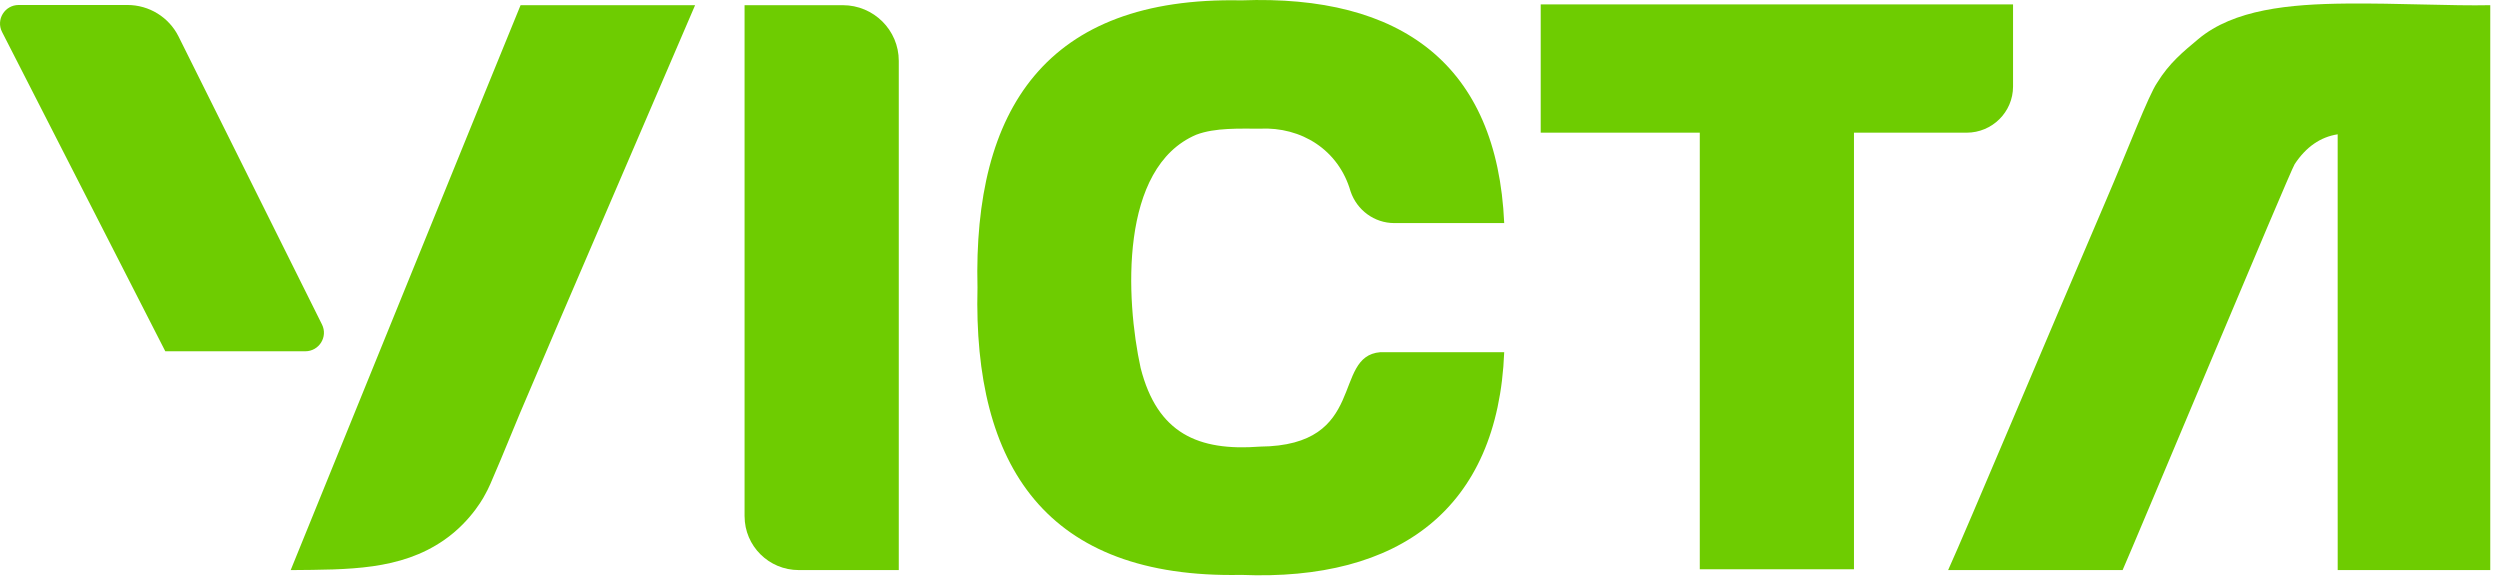
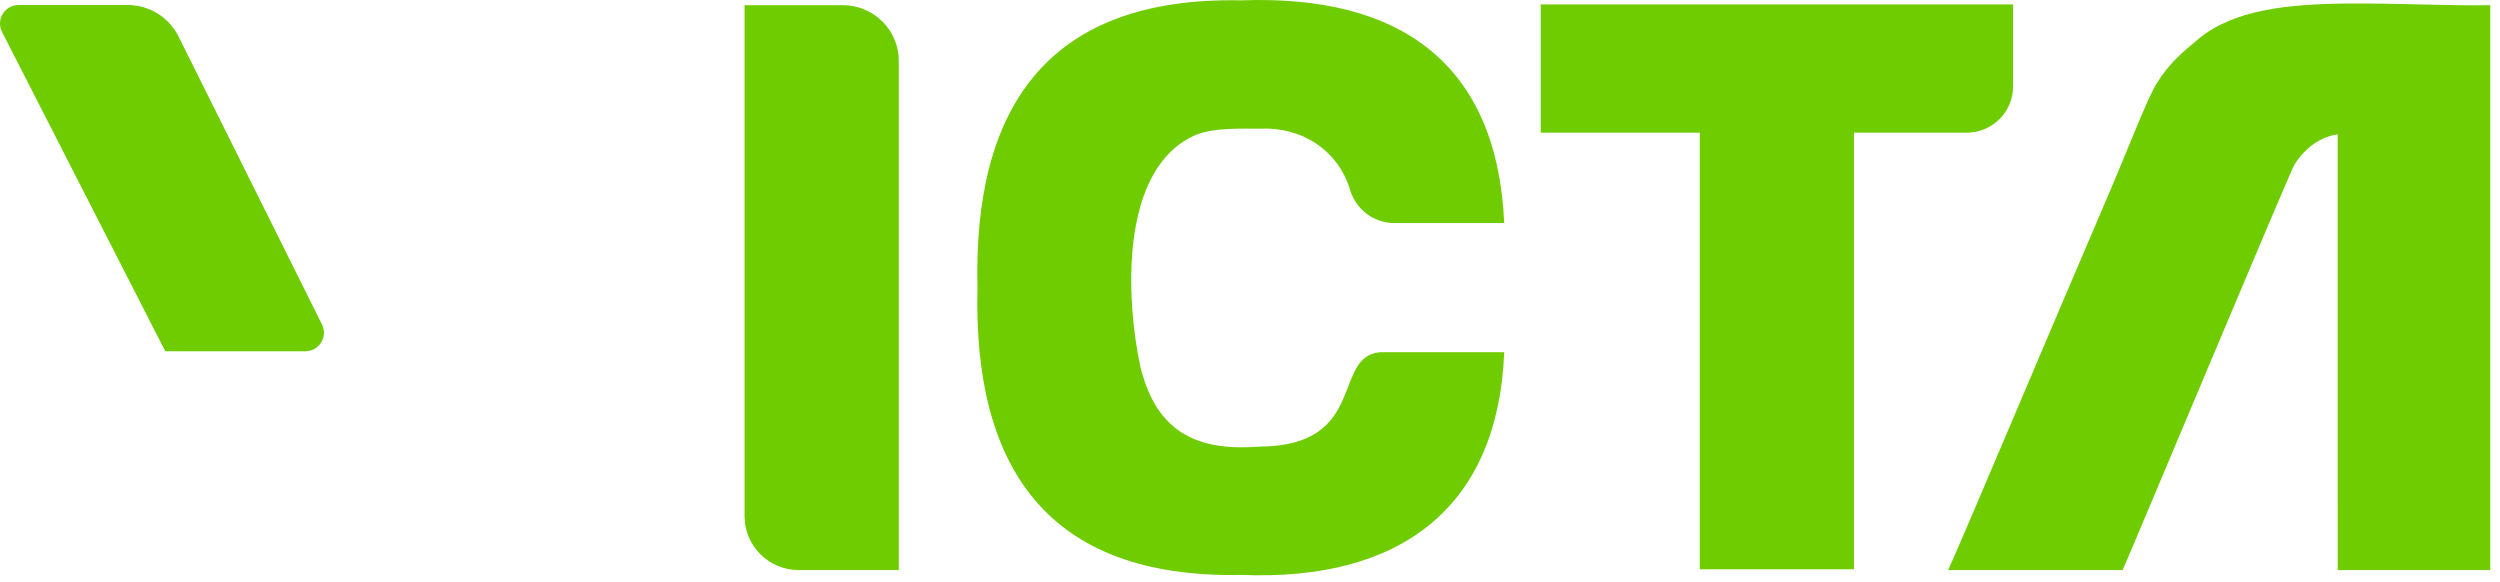
<svg xmlns="http://www.w3.org/2000/svg" fill="none" height="100%" overflow="visible" preserveAspectRatio="none" style="display: block;" viewBox="0 0 219 51" width="100%">
  <g clip-path="url(#clip0_0_823)" id="Camada_1">
-     <path d="M60.89 0.456C56.898 9.739 52.906 19.023 48.914 28.307C47.791 30.939 46.669 33.571 45.546 36.203C45.151 37.169 44.573 38.572 43.861 40.27C42.969 42.401 42.788 42.79 42.547 43.224C42.547 43.224 41.414 45.577 38.884 47.321C35.053 49.964 30.542 49.894 25.464 49.94C26.686 46.939 44.917 2.079 45.602 0.456H60.888H60.89Z" fill="#6ECC01" id="Vector" />
    <path d="M65.224 45.223V0.454H73.827C76.536 0.454 78.733 2.637 78.733 5.332V49.938H69.968C67.35 49.938 65.226 47.828 65.226 45.223H65.224Z" fill="#6ECC01" id="Vector_2" />
    <path d="M110.37 39.123C119.881 39.048 116.634 31.194 120.921 30.851H131.769C131.225 44.57 122.578 50.928 108.734 50.361C91.632 50.707 85.242 40.819 85.628 25.195C85.245 9.576 91.63 -0.318 108.735 0.031C122.749 -0.488 131.152 5.647 131.769 19.542H122.142C120.393 19.542 118.864 18.409 118.308 16.76C117.263 13.127 114.002 11.095 110.37 11.271C108.606 11.277 106.453 11.168 104.789 11.802C98.041 14.677 98.602 26.193 99.919 32.231C101.383 37.975 104.96 39.534 110.37 39.124V39.123Z" fill="#6ECC01" id="Vector_3" />
    <path d="M176.343 0.383V7.577C176.343 9.811 174.52 11.623 172.273 11.623H162.408V49.867H148.901V11.623H134.966V0.383H176.343Z" fill="#6ECC01" id="Vector_4" />
    <path d="M204.78 43.844V11.765C203.264 12.001 202.008 12.873 201.013 14.38C200.654 14.888 186.829 47.966 185.941 49.938H170.656C172.261 46.405 179.406 29.377 184.392 17.779C186.489 12.902 188.192 8.381 188.965 7.25C190.032 5.508 191.275 4.509 192.574 3.421C195.683 0.822 200.528 0.357 205.569 0.311C210.071 0.269 214.753 0.526 218.147 0.454V49.938H204.782V46.444" fill="#6ECC01" id="Vector_5" />
    <path d="M26.741 30.772H14.48L0.181 2.802C-0.374 1.721 0.416 0.437 1.637 0.437H11.166C13.058 0.437 14.786 1.5 15.633 3.181L28.203 28.419C28.747 29.5 27.957 30.772 26.741 30.772Z" fill="#6ECC01" id="Vector_6" />
  </g>
  <defs>
    <clipPath id="clip0_0_823">
      <rect fill="white" height="50.397" width="218.148" />
    </clipPath>
  </defs>
</svg>